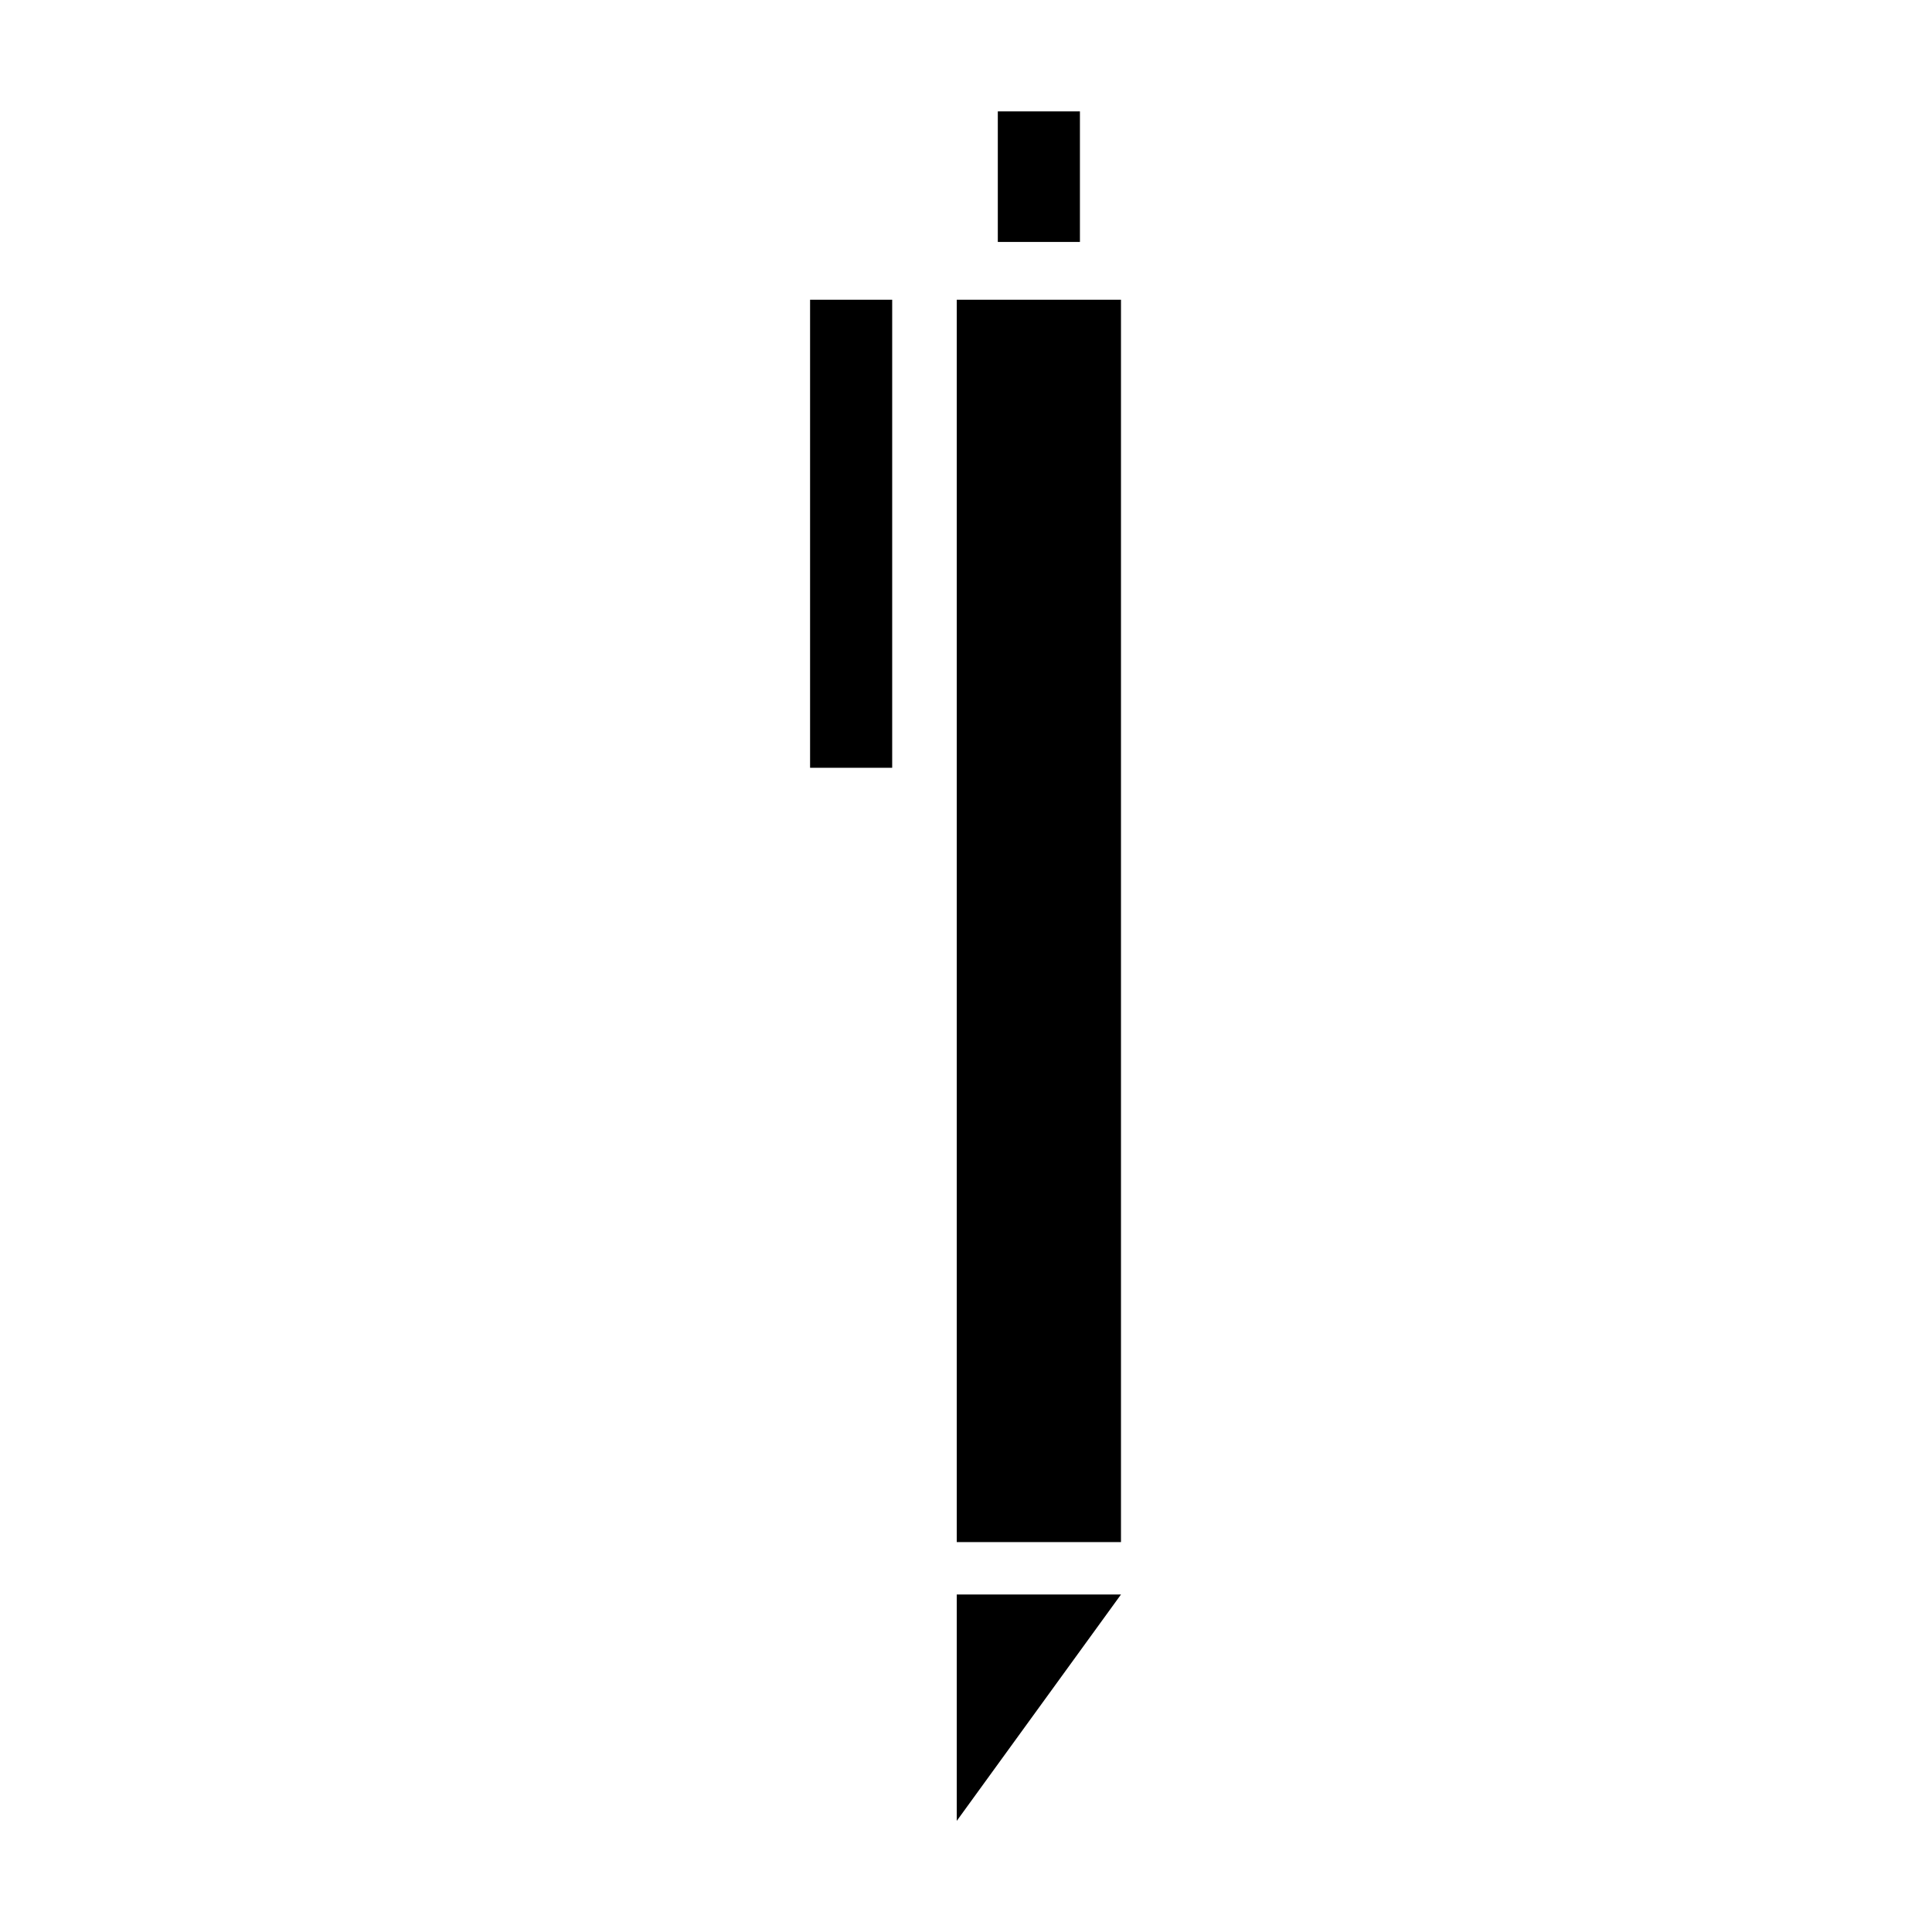
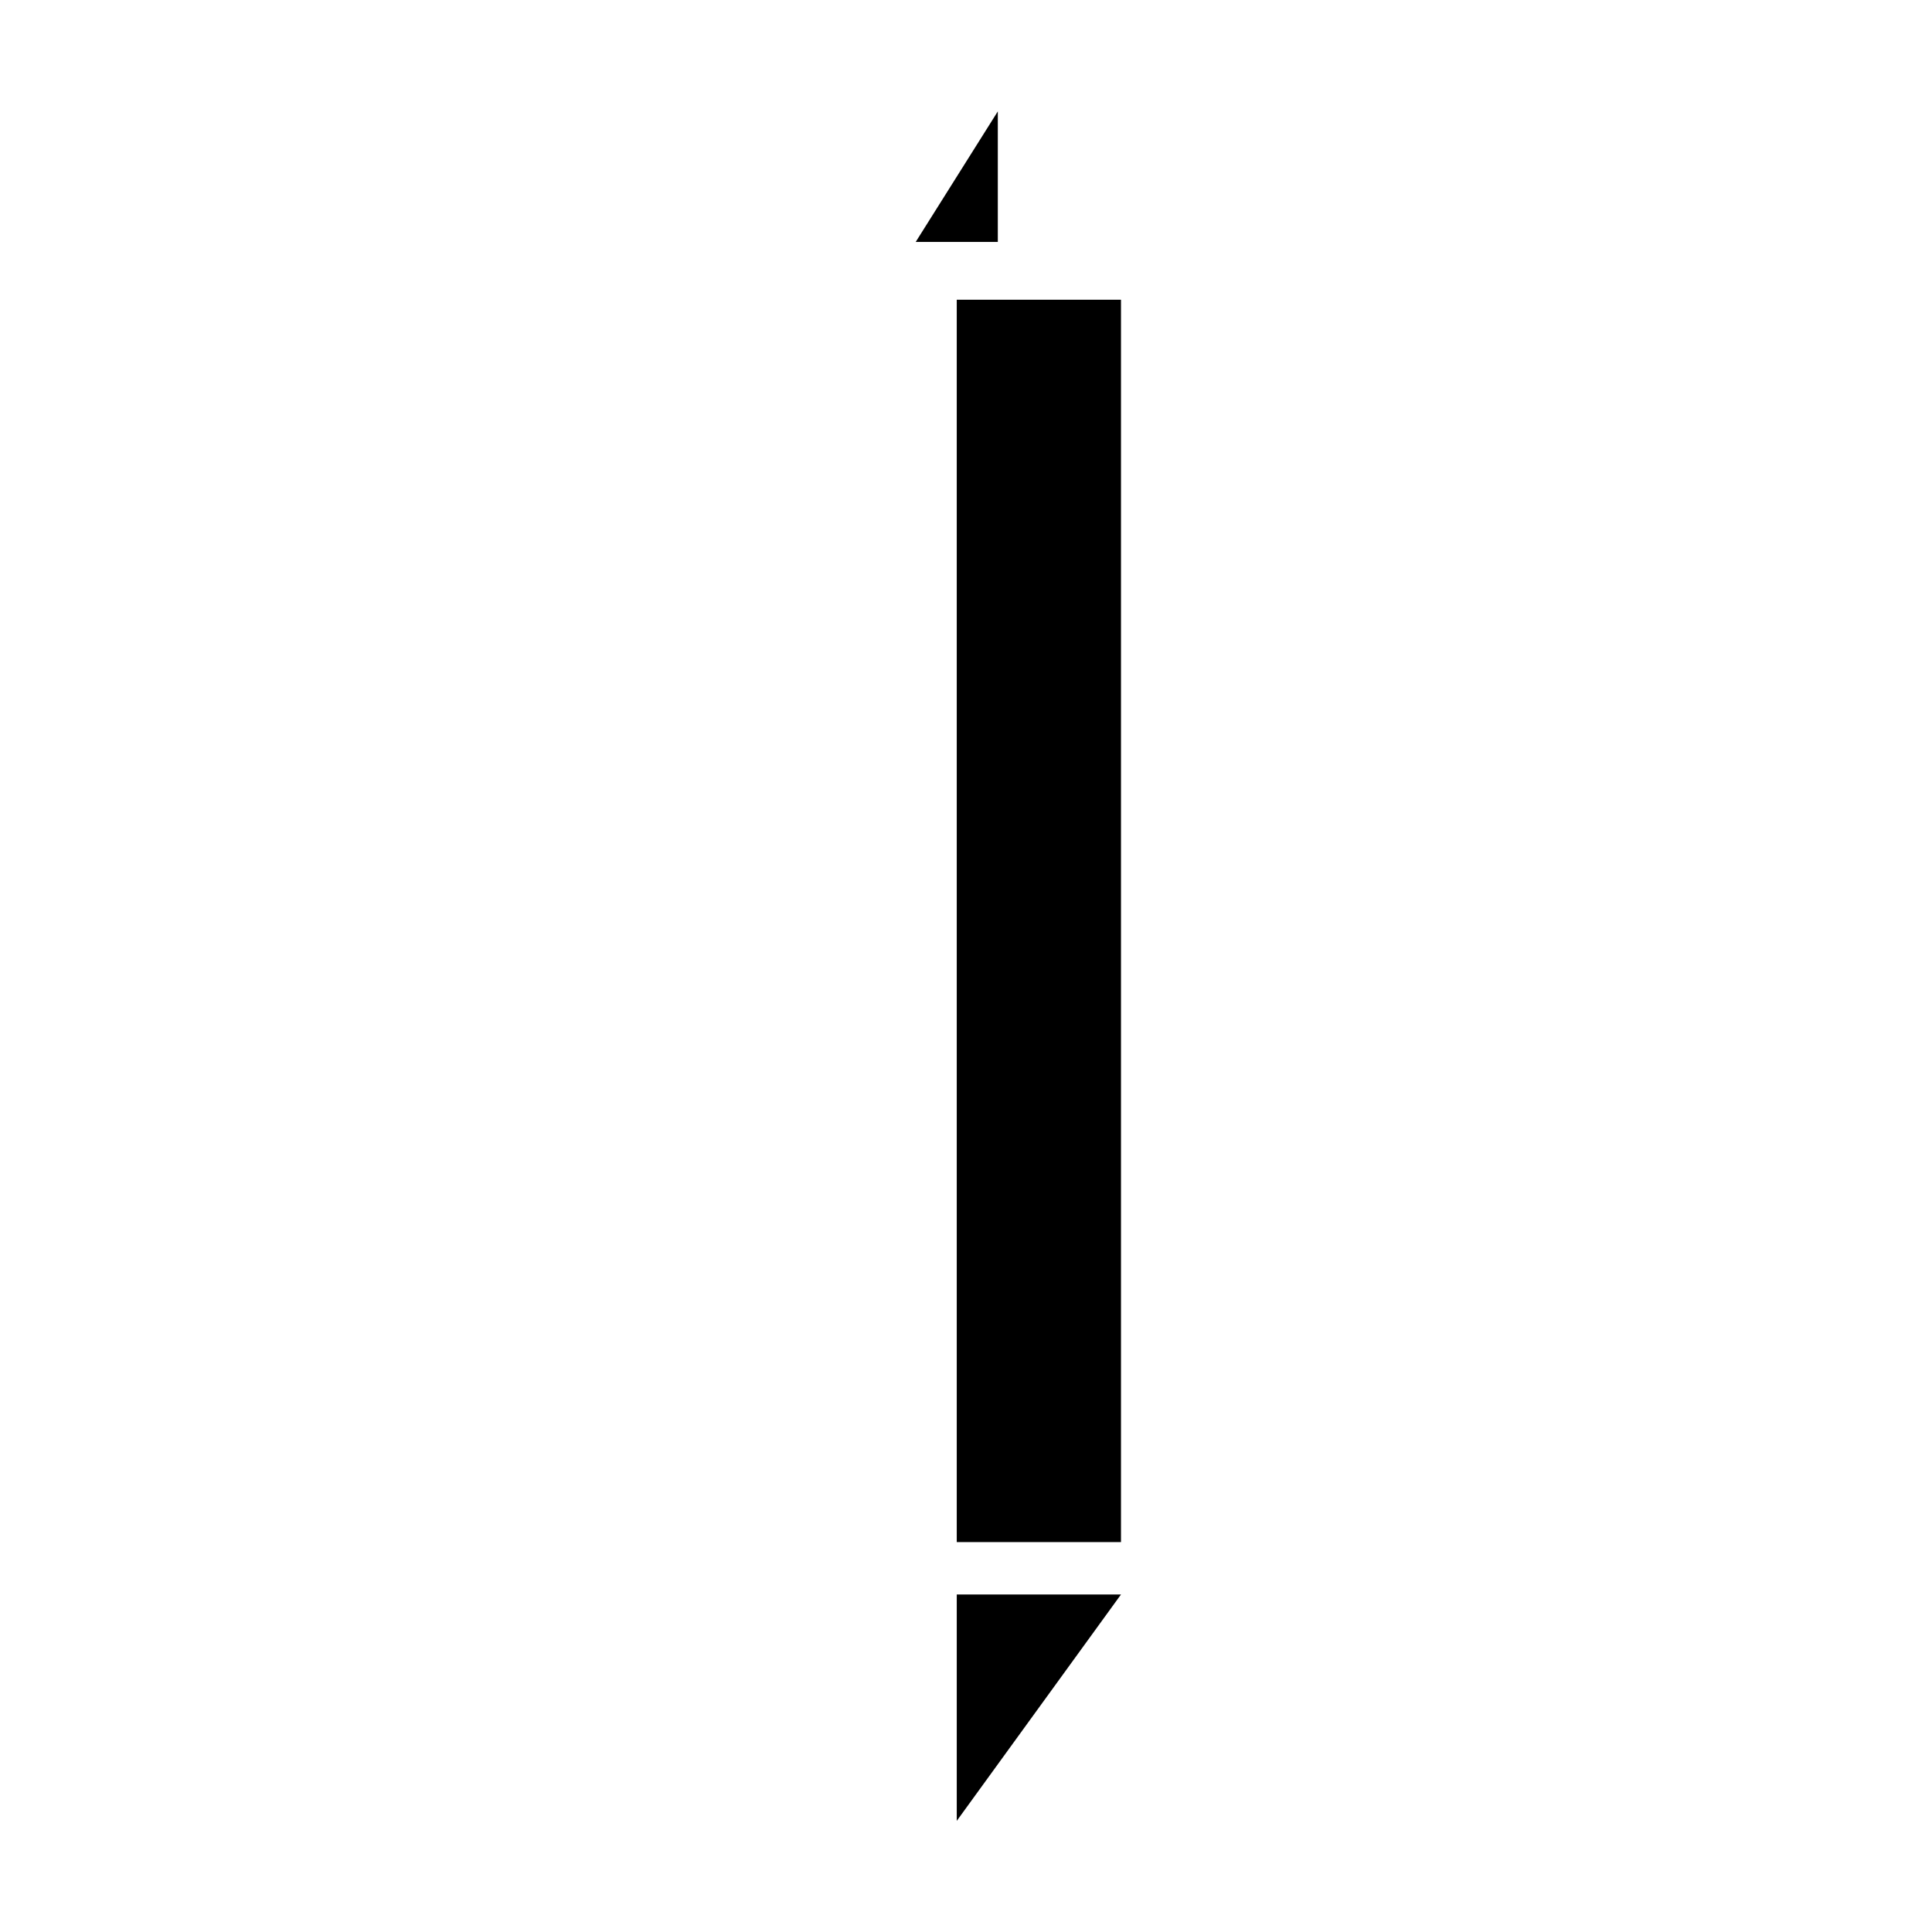
<svg xmlns="http://www.w3.org/2000/svg" fill="#000000" width="800px" height="800px" version="1.1" viewBox="144 144 512 512">
  <g fill-rule="evenodd">
    <path d="m397.55 223.43h43.52v329.24h-43.52z" />
    <path d="m397.55 626.55 43.52-59.988h-43.52v59.988" />
-     <path d="m358.68 223.43h21.758v124.04h-21.758z" />
-     <path d="m408.43 173.52h21.762v34.598h-21.762z" />
+     <path d="m408.43 173.52v34.598h-21.762z" />
  </g>
</svg>